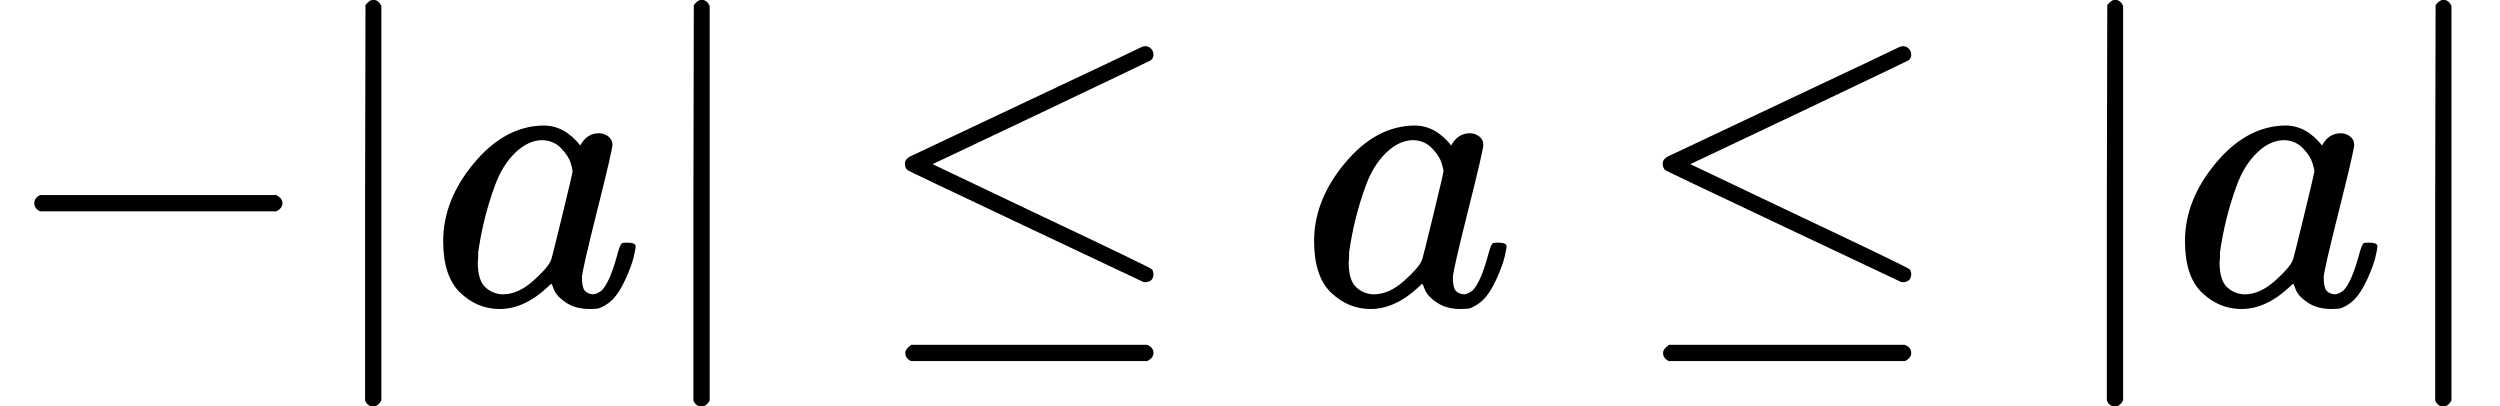
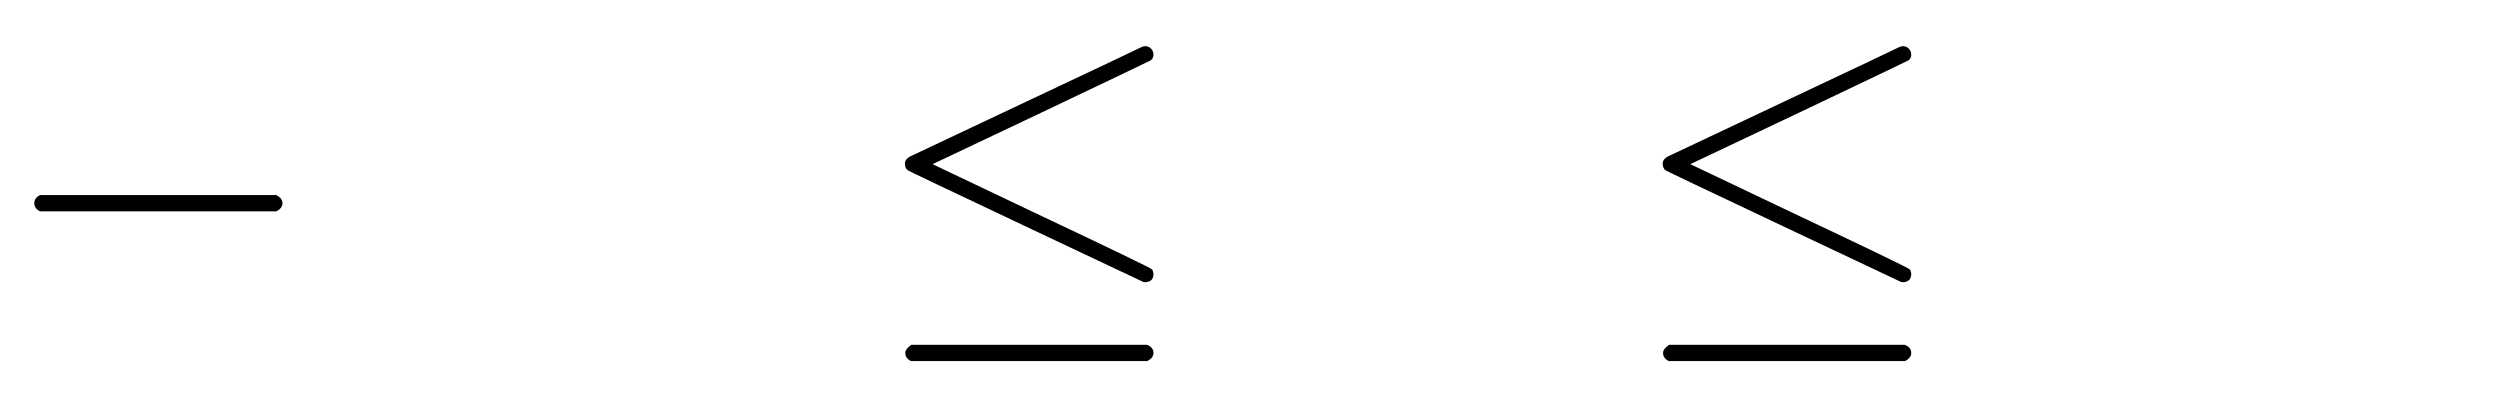
<svg xmlns="http://www.w3.org/2000/svg" xmlns:xlink="http://www.w3.org/1999/xlink" width="111.208px" height="18.080px" viewBox="0 -749.5 6144.1 999">
  <defs>
    <path id="MJX-412-TEX-N-2212" d="M84 237T84 250T98 270H679Q694 262 694 250T679 230H98Q84 237 84 250Z" />
-     <path id="MJX-412-TEX-N-7C" d="M139 -249H137Q125 -249 119 -235V251L120 737Q130 750 139 750Q152 750 159 735V-235Q151 -249 141 -249H139Z" />
-     <path id="MJX-412-TEX-I-61" d="M33 157Q33 258 109 349T280 441Q331 441 370 392Q386 422 416 422Q429 422 439 414T449 394Q449 381 412 234T374 68Q374 43 381 35T402 26Q411 27 422 35Q443 55 463 131Q469 151 473 152Q475 153 483 153H487Q506 153 506 144Q506 138 501 117T481 63T449 13Q436 0 417 -8Q409 -10 393 -10Q359 -10 336 5T306 36L300 51Q299 52 296 50Q294 48 292 46Q233 -10 172 -10Q117 -10 75 30T33 157ZM351 328Q351 334 346 350T323 385T277 405Q242 405 210 374T160 293Q131 214 119 129Q119 126 119 118T118 106Q118 61 136 44T179 26Q217 26 254 59T298 110Q300 114 325 217T351 328Z" />
    <path id="MJX-412-TEX-N-2264" d="M674 636Q682 636 688 630T694 615T687 601Q686 600 417 472L151 346L399 228Q687 92 691 87Q694 81 694 76Q694 58 676 56H670L382 192Q92 329 90 331Q83 336 83 348Q84 359 96 365Q104 369 382 500T665 634Q669 636 674 636ZM84 -118Q84 -108 99 -98H678Q694 -104 694 -118Q694 -130 679 -138H98Q84 -131 84 -118Z" />
  </defs>
  <g stroke="currentColor" fill="currentColor" stroke-width="0" transform="matrix(1 0 0 -1 0 0)">
    <g data-mml-node="math">
      <g data-mml-node="mo">
        <use xlink:href="#MJX-412-TEX-N-2212" />
      </g>
      <g data-mml-node="TeXAtom" transform="translate(778, 0)">
        <g data-mml-node="mo">
          <use xlink:href="#MJX-412-TEX-N-7C" />
        </g>
      </g>
      <g data-mml-node="mi" transform="translate(1056, 0)">
        <use xlink:href="#MJX-412-TEX-I-61" />
      </g>
      <g data-mml-node="TeXAtom" transform="translate(1585, 0)">
        <g data-mml-node="mo">
          <use xlink:href="#MJX-412-TEX-N-7C" />
        </g>
      </g>
      <g data-mml-node="mo" transform="translate(2140.8, 0)">
        <use xlink:href="#MJX-412-TEX-N-2264" />
      </g>
      <g data-mml-node="mi" transform="translate(3196.6, 0)">
        <use xlink:href="#MJX-412-TEX-I-61" />
      </g>
      <g data-mml-node="mo" transform="translate(4003.3, 0)">
        <use xlink:href="#MJX-412-TEX-N-2264" />
      </g>
      <g data-mml-node="TeXAtom" transform="translate(5059.1, 0)">
        <g data-mml-node="mo">
          <use xlink:href="#MJX-412-TEX-N-7C" />
        </g>
      </g>
      <g data-mml-node="mi" transform="translate(5337.1, 0)">
        <use xlink:href="#MJX-412-TEX-I-61" />
      </g>
      <g data-mml-node="mo" transform="translate(5866.1, 0)">
        <use xlink:href="#MJX-412-TEX-N-7C" />
      </g>
    </g>
  </g>
</svg>